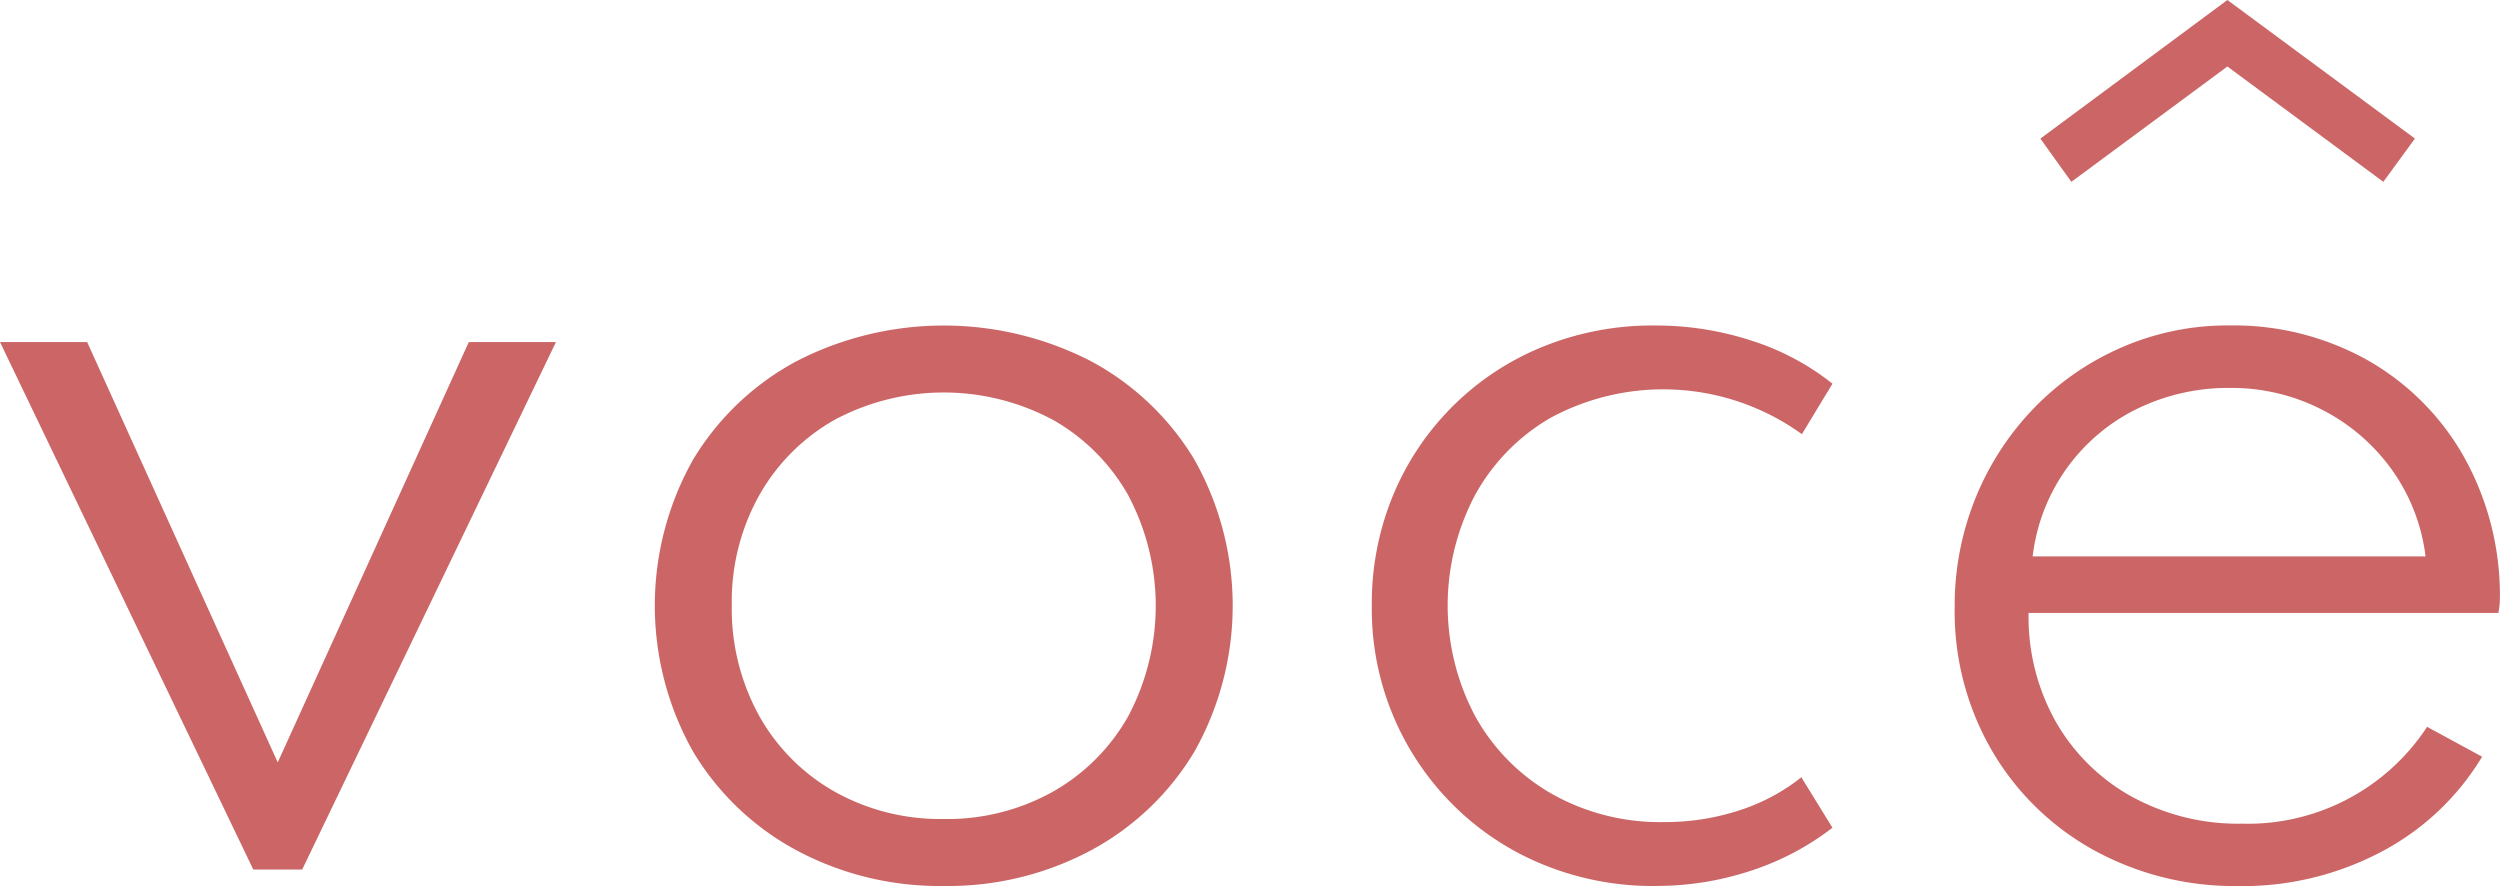
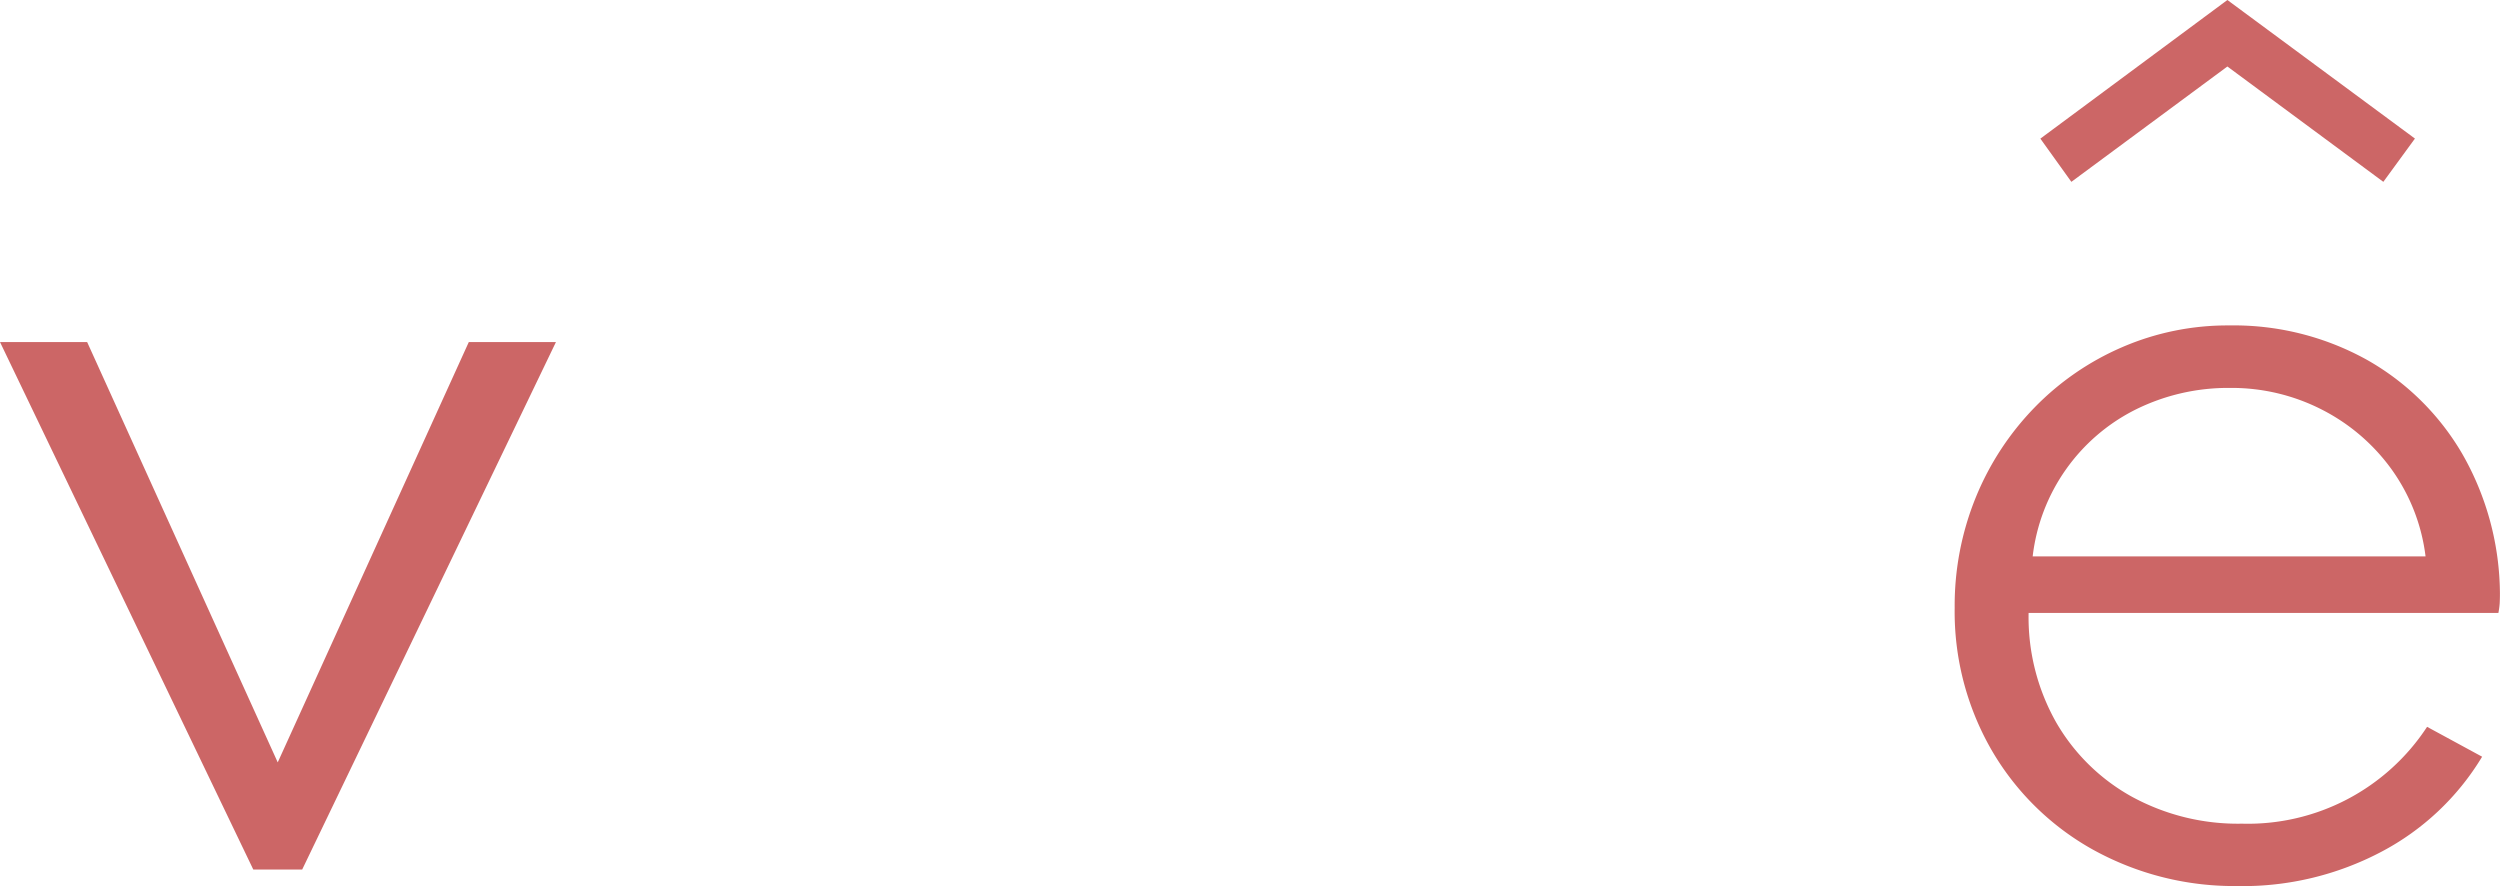
<svg xmlns="http://www.w3.org/2000/svg" id="vc" width="172.947" height="61.298" viewBox="0 0 172.947 61.298">
  <path id="Path_8636" data-name="Path 8636" d="M17.522,191.391,0,154.9H6.028l13.185,29.078L32.432,154.9H38.46L20.905,191.391Z" transform="translate(0 -131.238)" fill="#c66" />
-   <path id="Path_8637" data-name="Path 8637" d="M316.529,186.2a20.972,20.972,0,0,1-10.171-2.459,18.573,18.573,0,0,1-7.174-6.842,20.586,20.586,0,0,1,0-20.187,18.616,18.616,0,0,1,7.174-6.824,22.26,22.26,0,0,1,20.341,0,18.616,18.616,0,0,1,7.174,6.824,20.587,20.587,0,0,1,0,20.187,18.574,18.574,0,0,1-7.174,6.842,20.971,20.971,0,0,1-10.171,2.459m0-4.633a14.974,14.974,0,0,0,7.545-1.888,13.734,13.734,0,0,0,5.217-5.221,16.3,16.3,0,0,0,0-15.288,13.766,13.766,0,0,0-5.217-5.221,16.019,16.019,0,0,0-15.09,0,13.745,13.745,0,0,0-5.217,5.221,15.056,15.056,0,0,0-1.9,7.607,15.3,15.3,0,0,0,1.9,7.662,13.715,13.715,0,0,0,5.217,5.238,14.965,14.965,0,0,0,7.545,1.888" transform="translate(-251.241 -124.909)" fill="#c66" />
-   <path id="Path_8638" data-name="Path 8638" d="M640.805,186.185a20.076,20.076,0,0,1-7.615-1.444,18.939,18.939,0,0,1-6.24-4.08,19.112,19.112,0,0,1-5.71-13.863,19.522,19.522,0,0,1,1.48-7.662,18.879,18.879,0,0,1,10.365-10.264,20.127,20.127,0,0,1,7.72-1.462,21.248,21.248,0,0,1,6.769,1.069,17.438,17.438,0,0,1,5.534,2.957l-2.116,3.492a16.387,16.387,0,0,0-17.4-1.123,13.886,13.886,0,0,0-5.235,5.382,16.361,16.361,0,0,0,.035,15.252,13.979,13.979,0,0,0,5.289,5.363,15.2,15.2,0,0,0,7.756,1.96,16.617,16.617,0,0,0,5.2-.8,13.6,13.6,0,0,0,4.319-2.3l2.151,3.492a18.667,18.667,0,0,1-5.534,2.939,20.761,20.761,0,0,1-6.769,1.086" transform="translate(-526.34 -124.892)" fill="#c66" />
  <path id="Path_8639" data-name="Path 8639" d="M904.9,61.293a20.178,20.178,0,0,1-10.136-2.53,18.508,18.508,0,0,1-7-6.9,19.162,19.162,0,0,1-2.539-9.818,19.837,19.837,0,0,1,1.464-7.644,19.424,19.424,0,0,1,4.071-6.219,18.861,18.861,0,0,1,6.063-4.169,18.338,18.338,0,0,1,7.368-1.5,18.988,18.988,0,0,1,9.535,2.369,17.694,17.694,0,0,1,6.628,6.54,19.664,19.664,0,0,1,2.591,9.622c0,.286-.006.516-.017.7a6.105,6.105,0,0,1-.089.66h-32.5a14.773,14.773,0,0,0,1.9,7.556,13.7,13.7,0,0,0,5.235,5.15,15.324,15.324,0,0,0,7.632,1.871,14.821,14.821,0,0,0,12.8-6.7l3.807,2.067a17.81,17.81,0,0,1-7,6.593A20.575,20.575,0,0,1,904.9,61.3M890.623,38.491H917.8a13.036,13.036,0,0,0-2.362-6.04,13.5,13.5,0,0,0-4.812-4.115,13.7,13.7,0,0,0-6.362-1.5,14.393,14.393,0,0,0-6.486,1.479,13.046,13.046,0,0,0-7.157,10.174M893.3,12.583,891.153,9.59,904.091,0l12.974,9.586-2.186,2.993L904.091,4.6,893.3,12.578Z" transform="translate(-750.003)" fill="#c66" />
</svg>